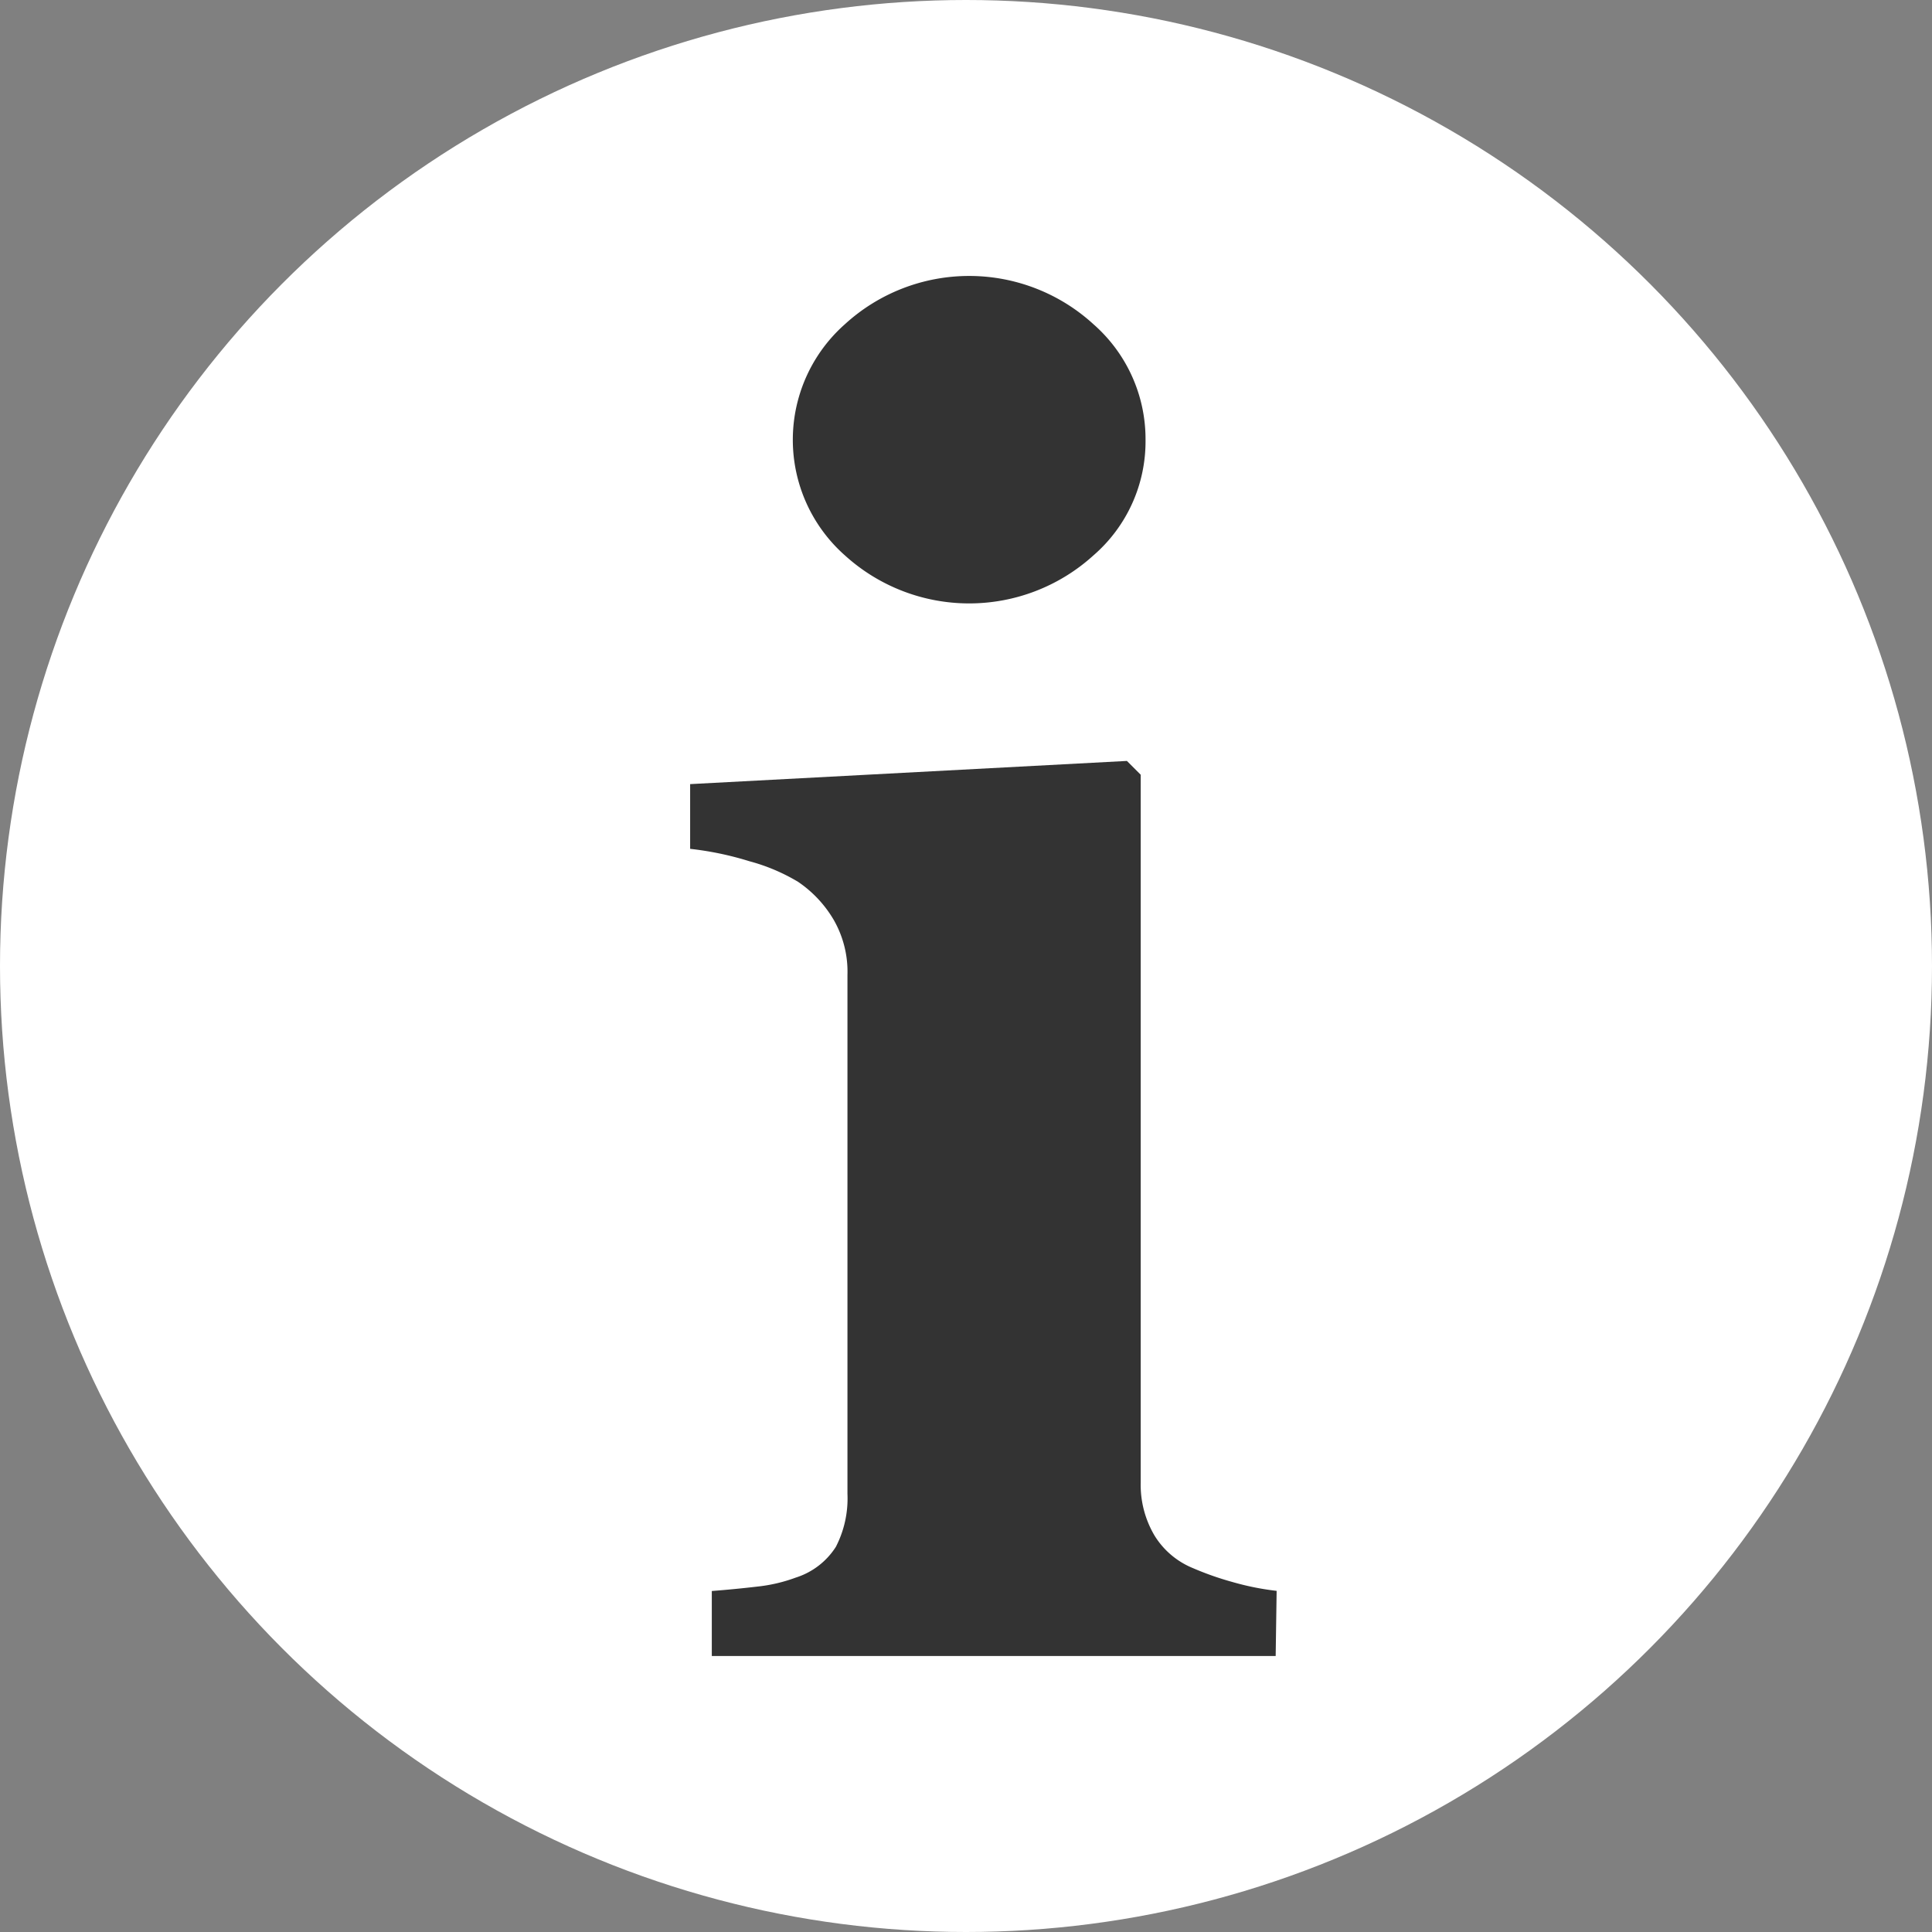
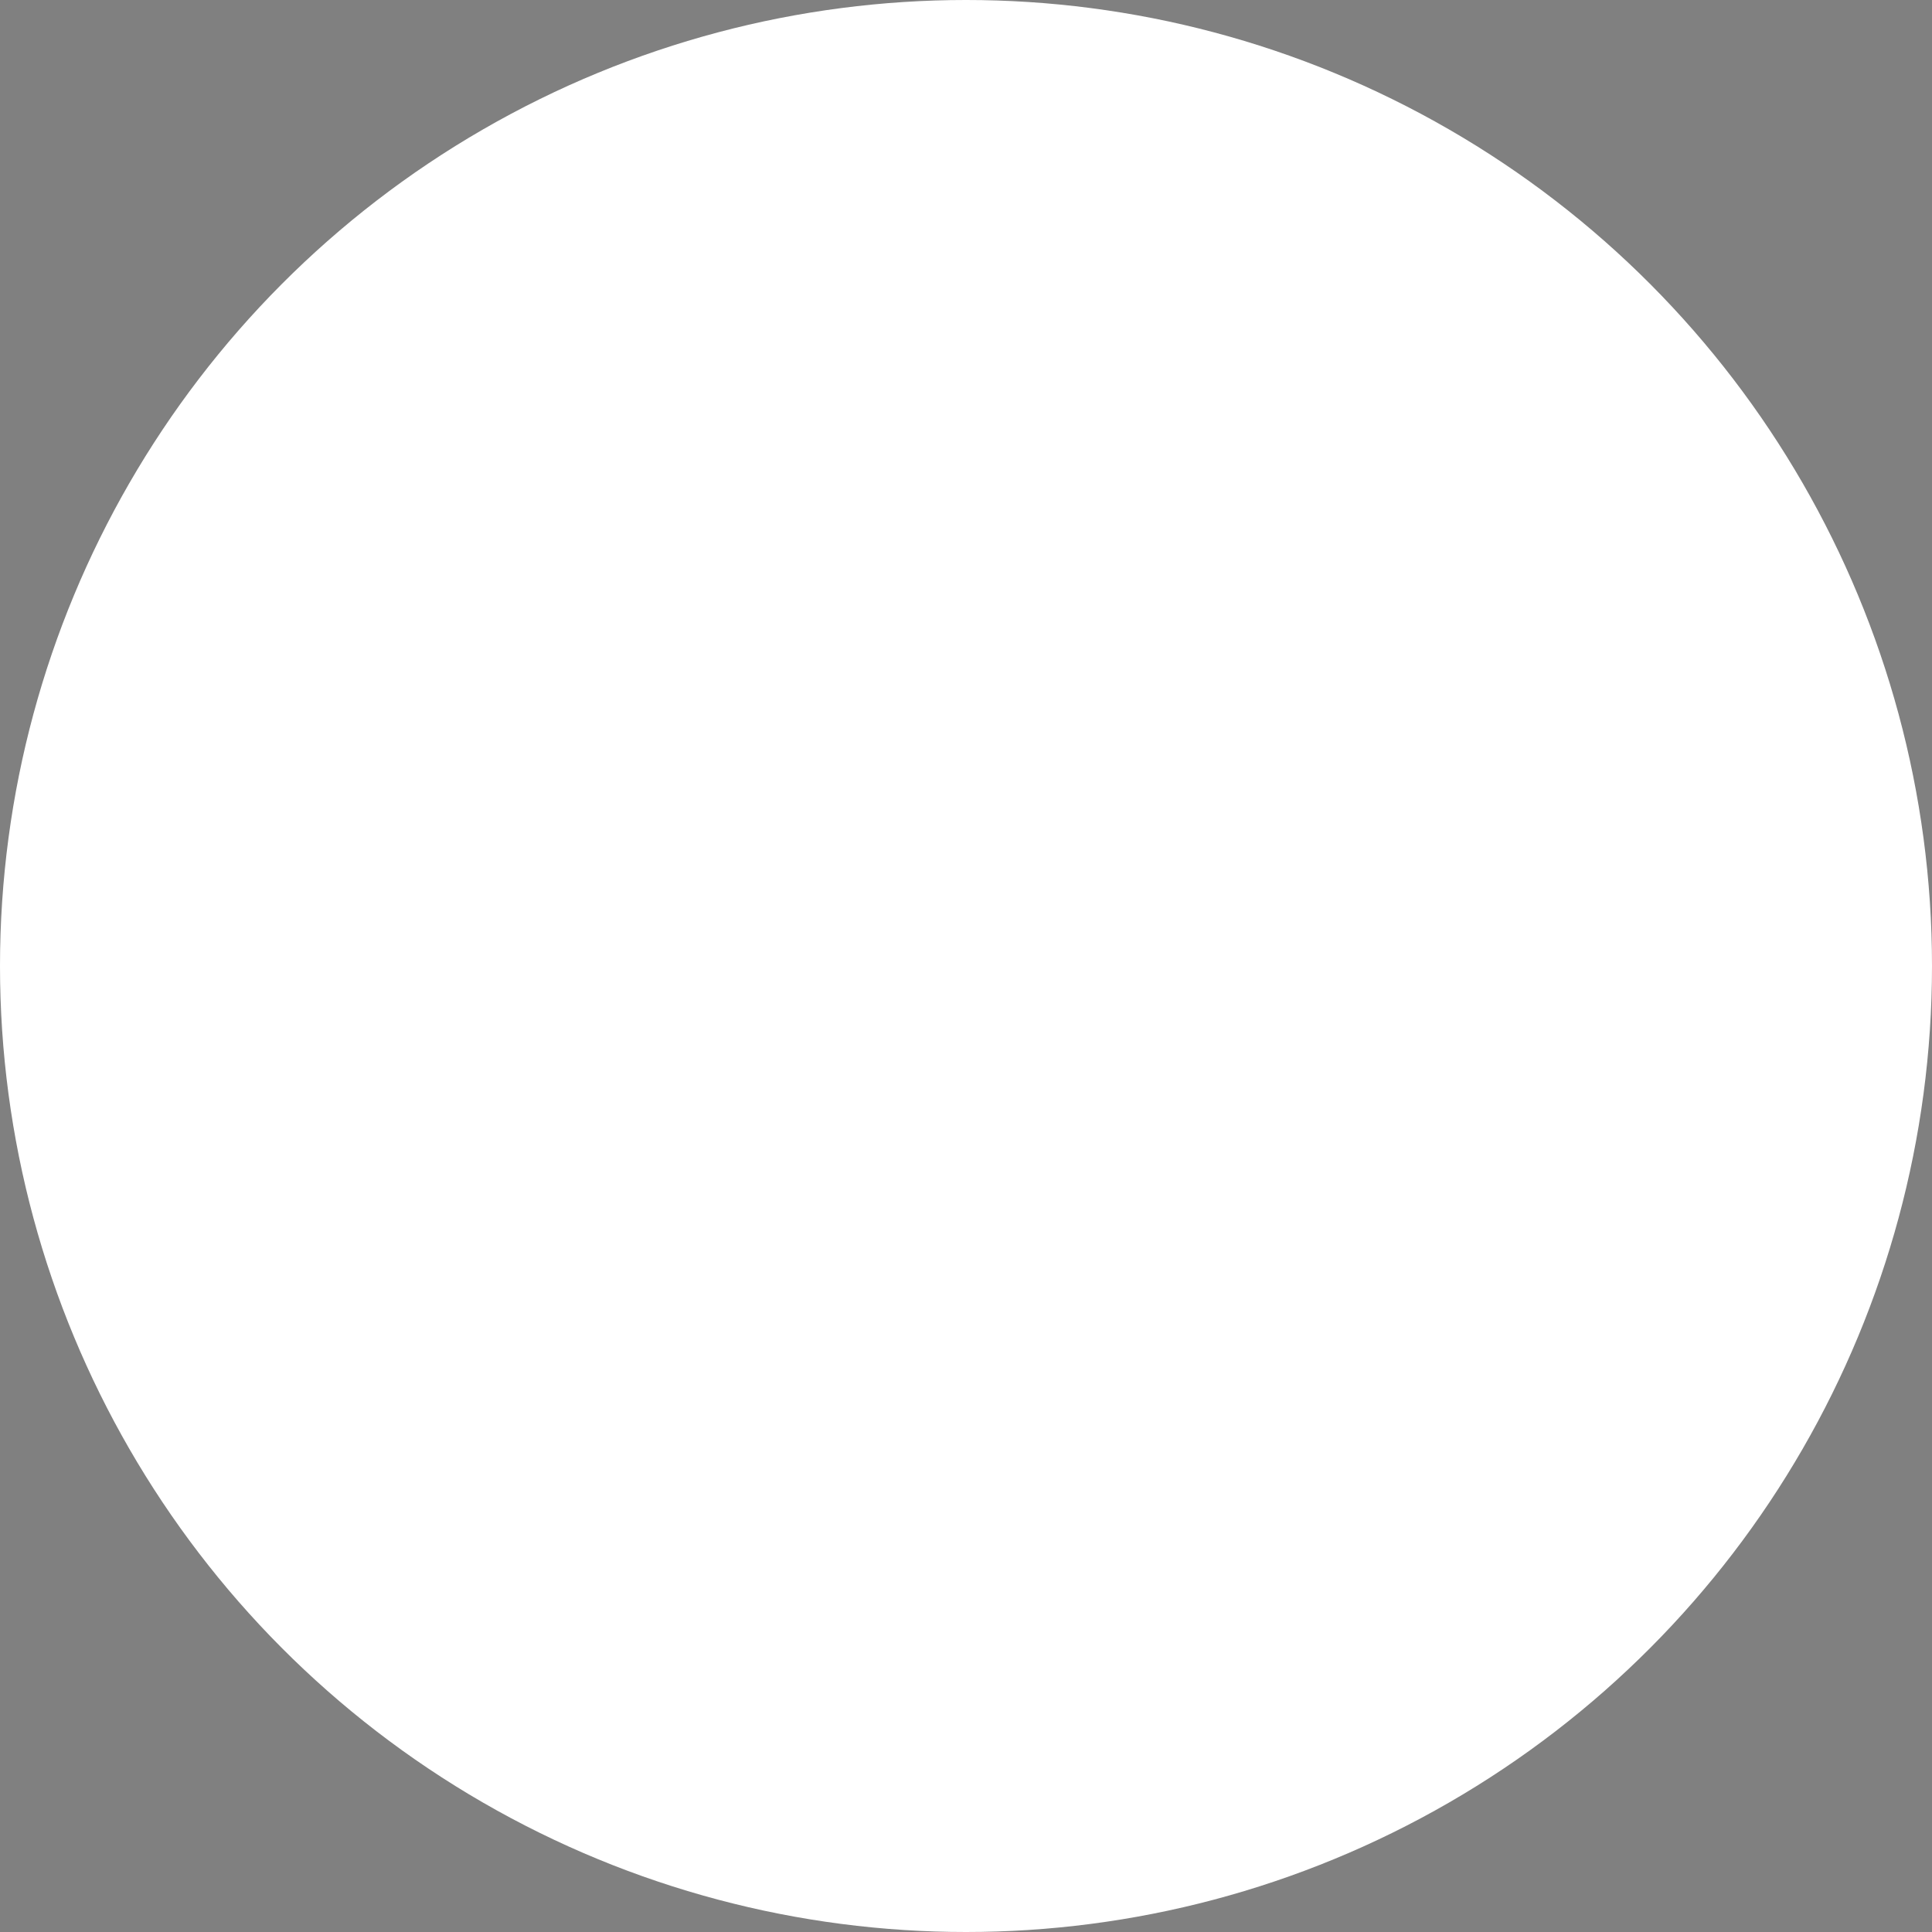
<svg xmlns="http://www.w3.org/2000/svg" data-name="グループ化 1525" width="14" height="14">
  <rect width="100%" height="100%" fill="#808080" stroke="none" />
  <circle data-name="楕円形 132" cx="7" cy="7" r="7" fill="#fff" />
  <g data-name="グループ化 1524">
-     <path data-name="パス 7983" d="M9.244 12H5.158v-.471q.168-.013.33-.032a1.151 1.151 0 0 0 .278-.065.536.536 0 0 0 .291-.223.766.766 0 0 0 .084-.384v-3.76a.755.755 0 0 0-.1-.4.856.856 0 0 0-.258-.275 1.375 1.375 0 0 0-.352-.149 2.3 2.3 0 0 0-.43-.09v-.469l3.165-.168.1.1v5.129a.722.722 0 0 0 .1.384.587.587 0 0 0 .278.236 2.175 2.175 0 0 0 .284.1 1.958 1.958 0 0 0 .323.065zm-.943-8.811a1.092 1.092 0 0 1-.378.836 1.339 1.339 0 0 1-1.8 0 1.118 1.118 0 0 1 0-1.676 1.334 1.334 0 0 1 1.8 0 1.107 1.107 0 0 1 .378.84z" fill="#333" />
-   </g>
+     </g>
</svg>